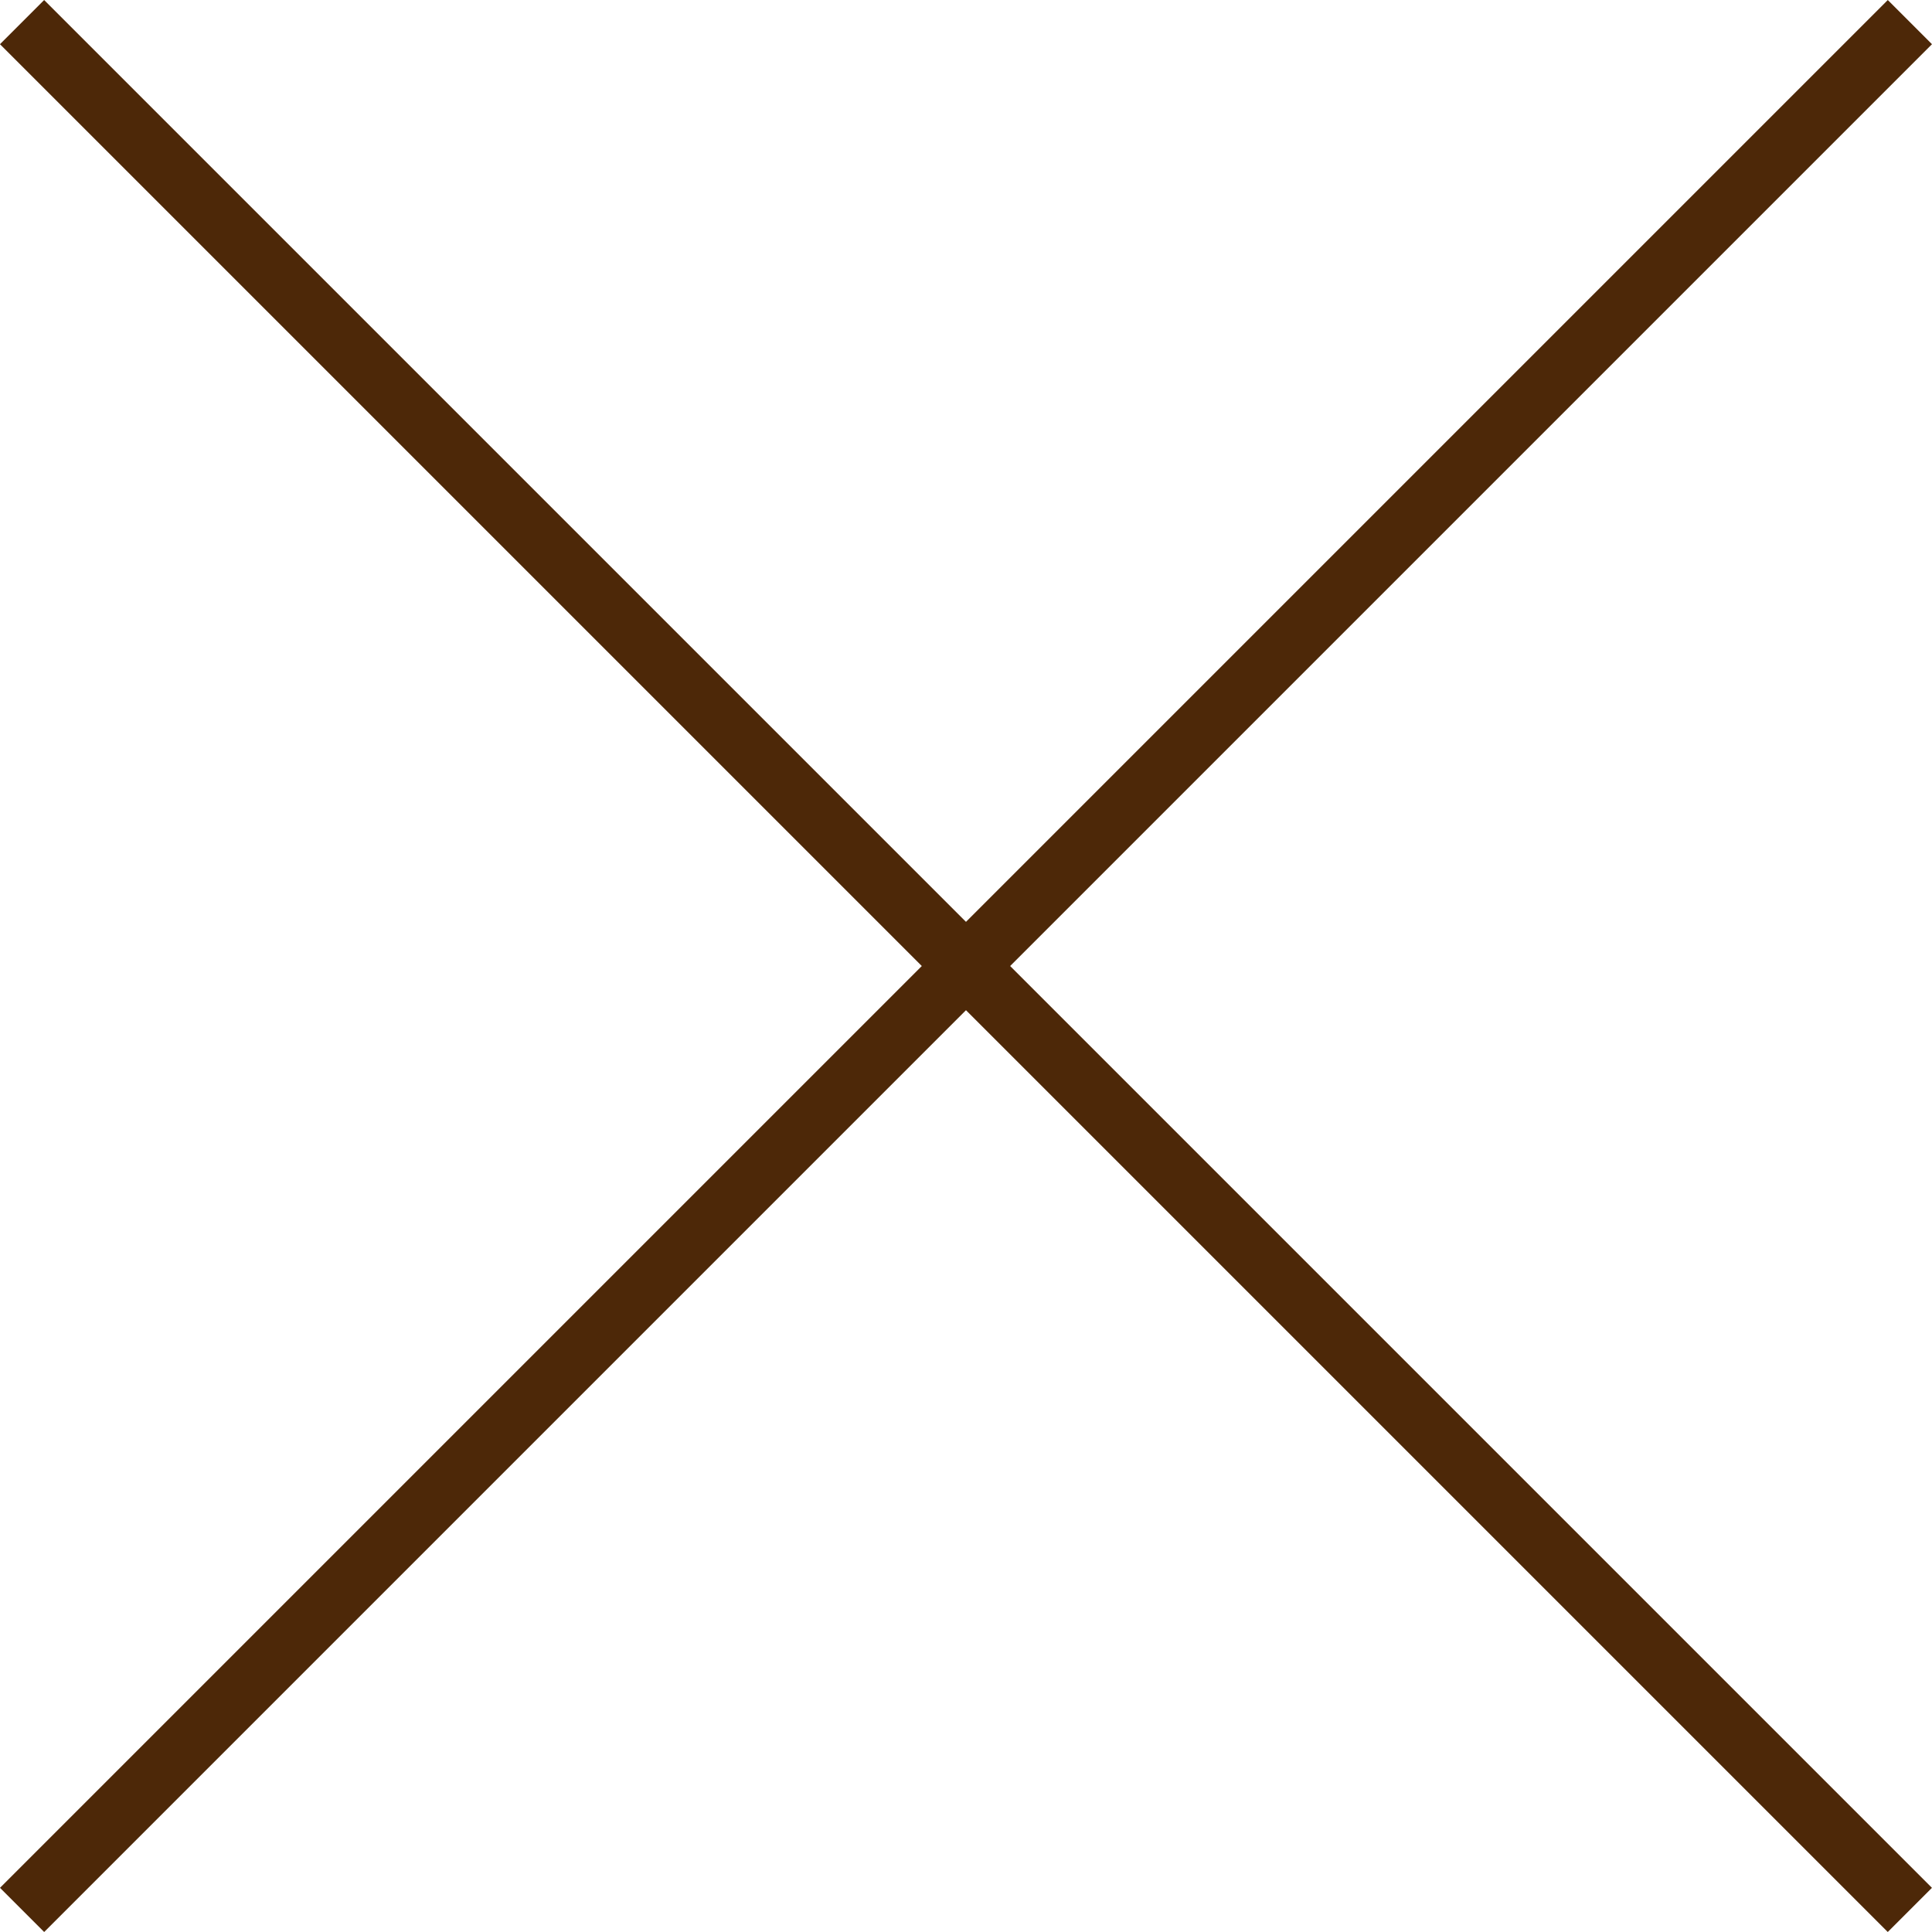
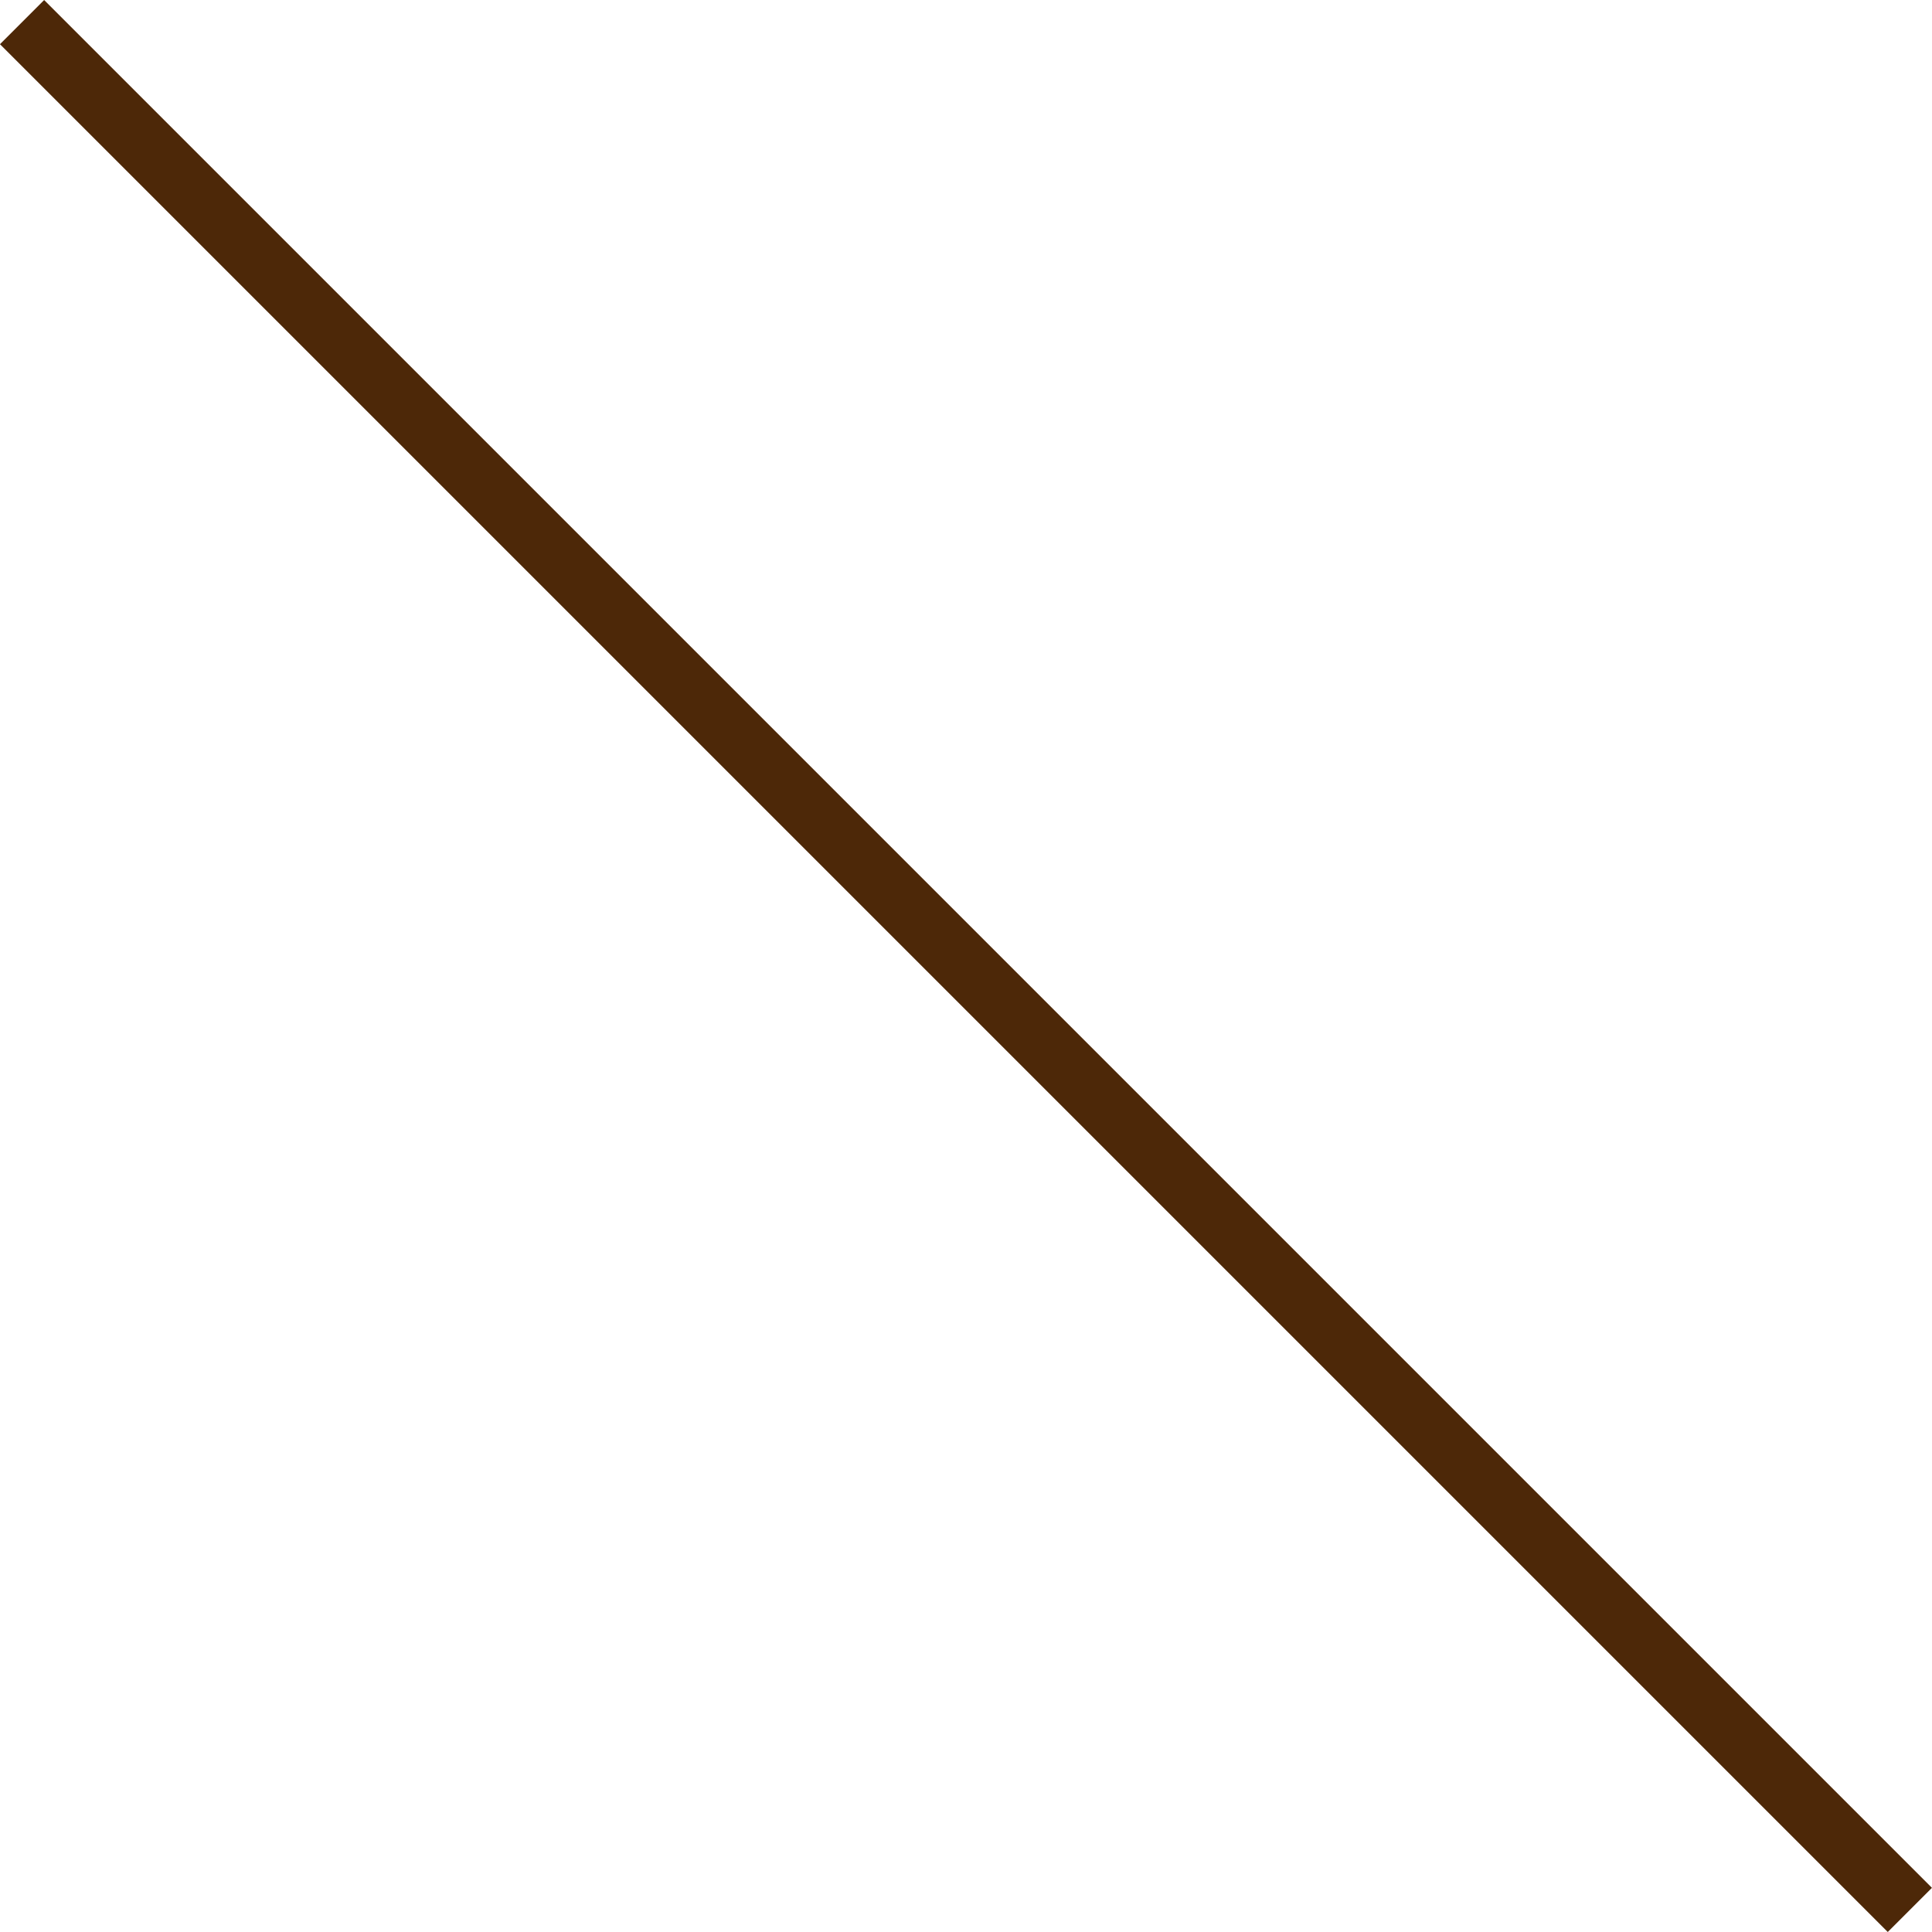
<svg xmlns="http://www.w3.org/2000/svg" width="30.93" height="30.93" viewBox="0 0 30.93 30.93">
  <g id="グループ_203" data-name="グループ 203" transform="translate(-1084.299 -117.378)">
    <line id="線_5" data-name="線 5" x2="42.741" transform="translate(1084.652 117.732) rotate(45)" fill="none" stroke="#4d2808" stroke-width="1" />
-     <line id="線_6" data-name="線 6" x2="42.741" transform="translate(1114.875 117.732) rotate(135)" fill="none" stroke="#4d2808" stroke-width="1" />
  </g>
</svg>